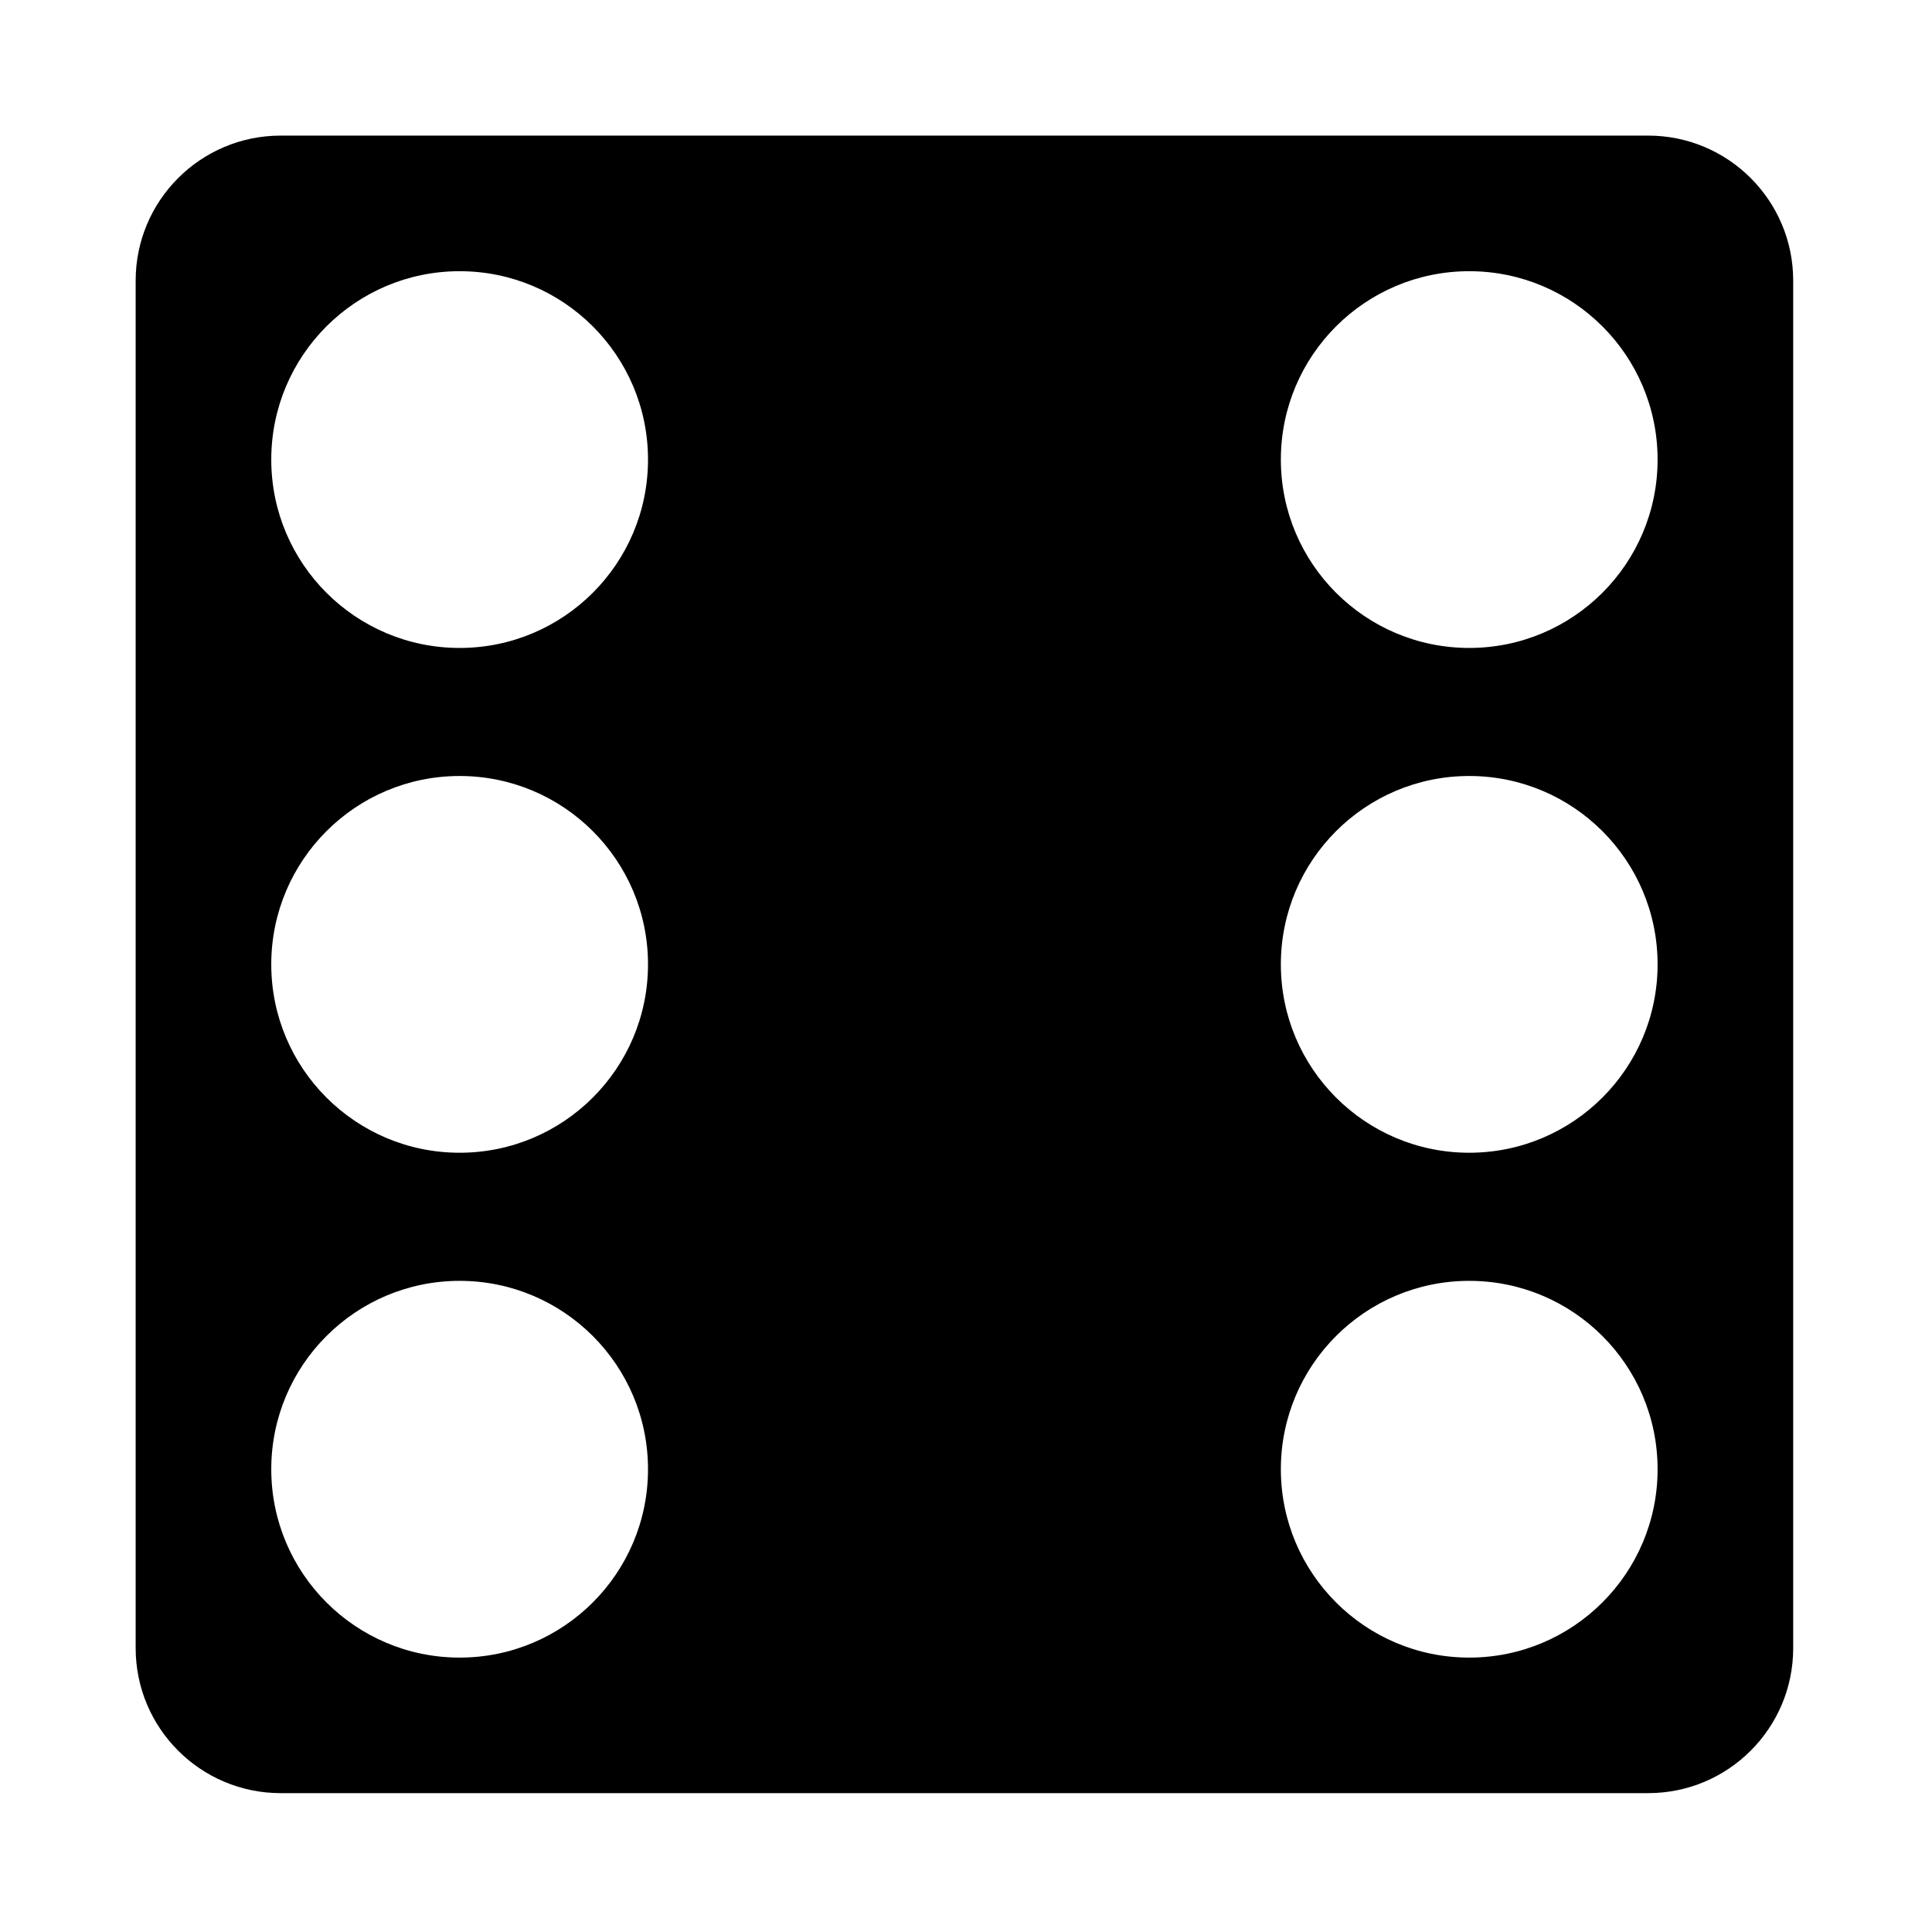
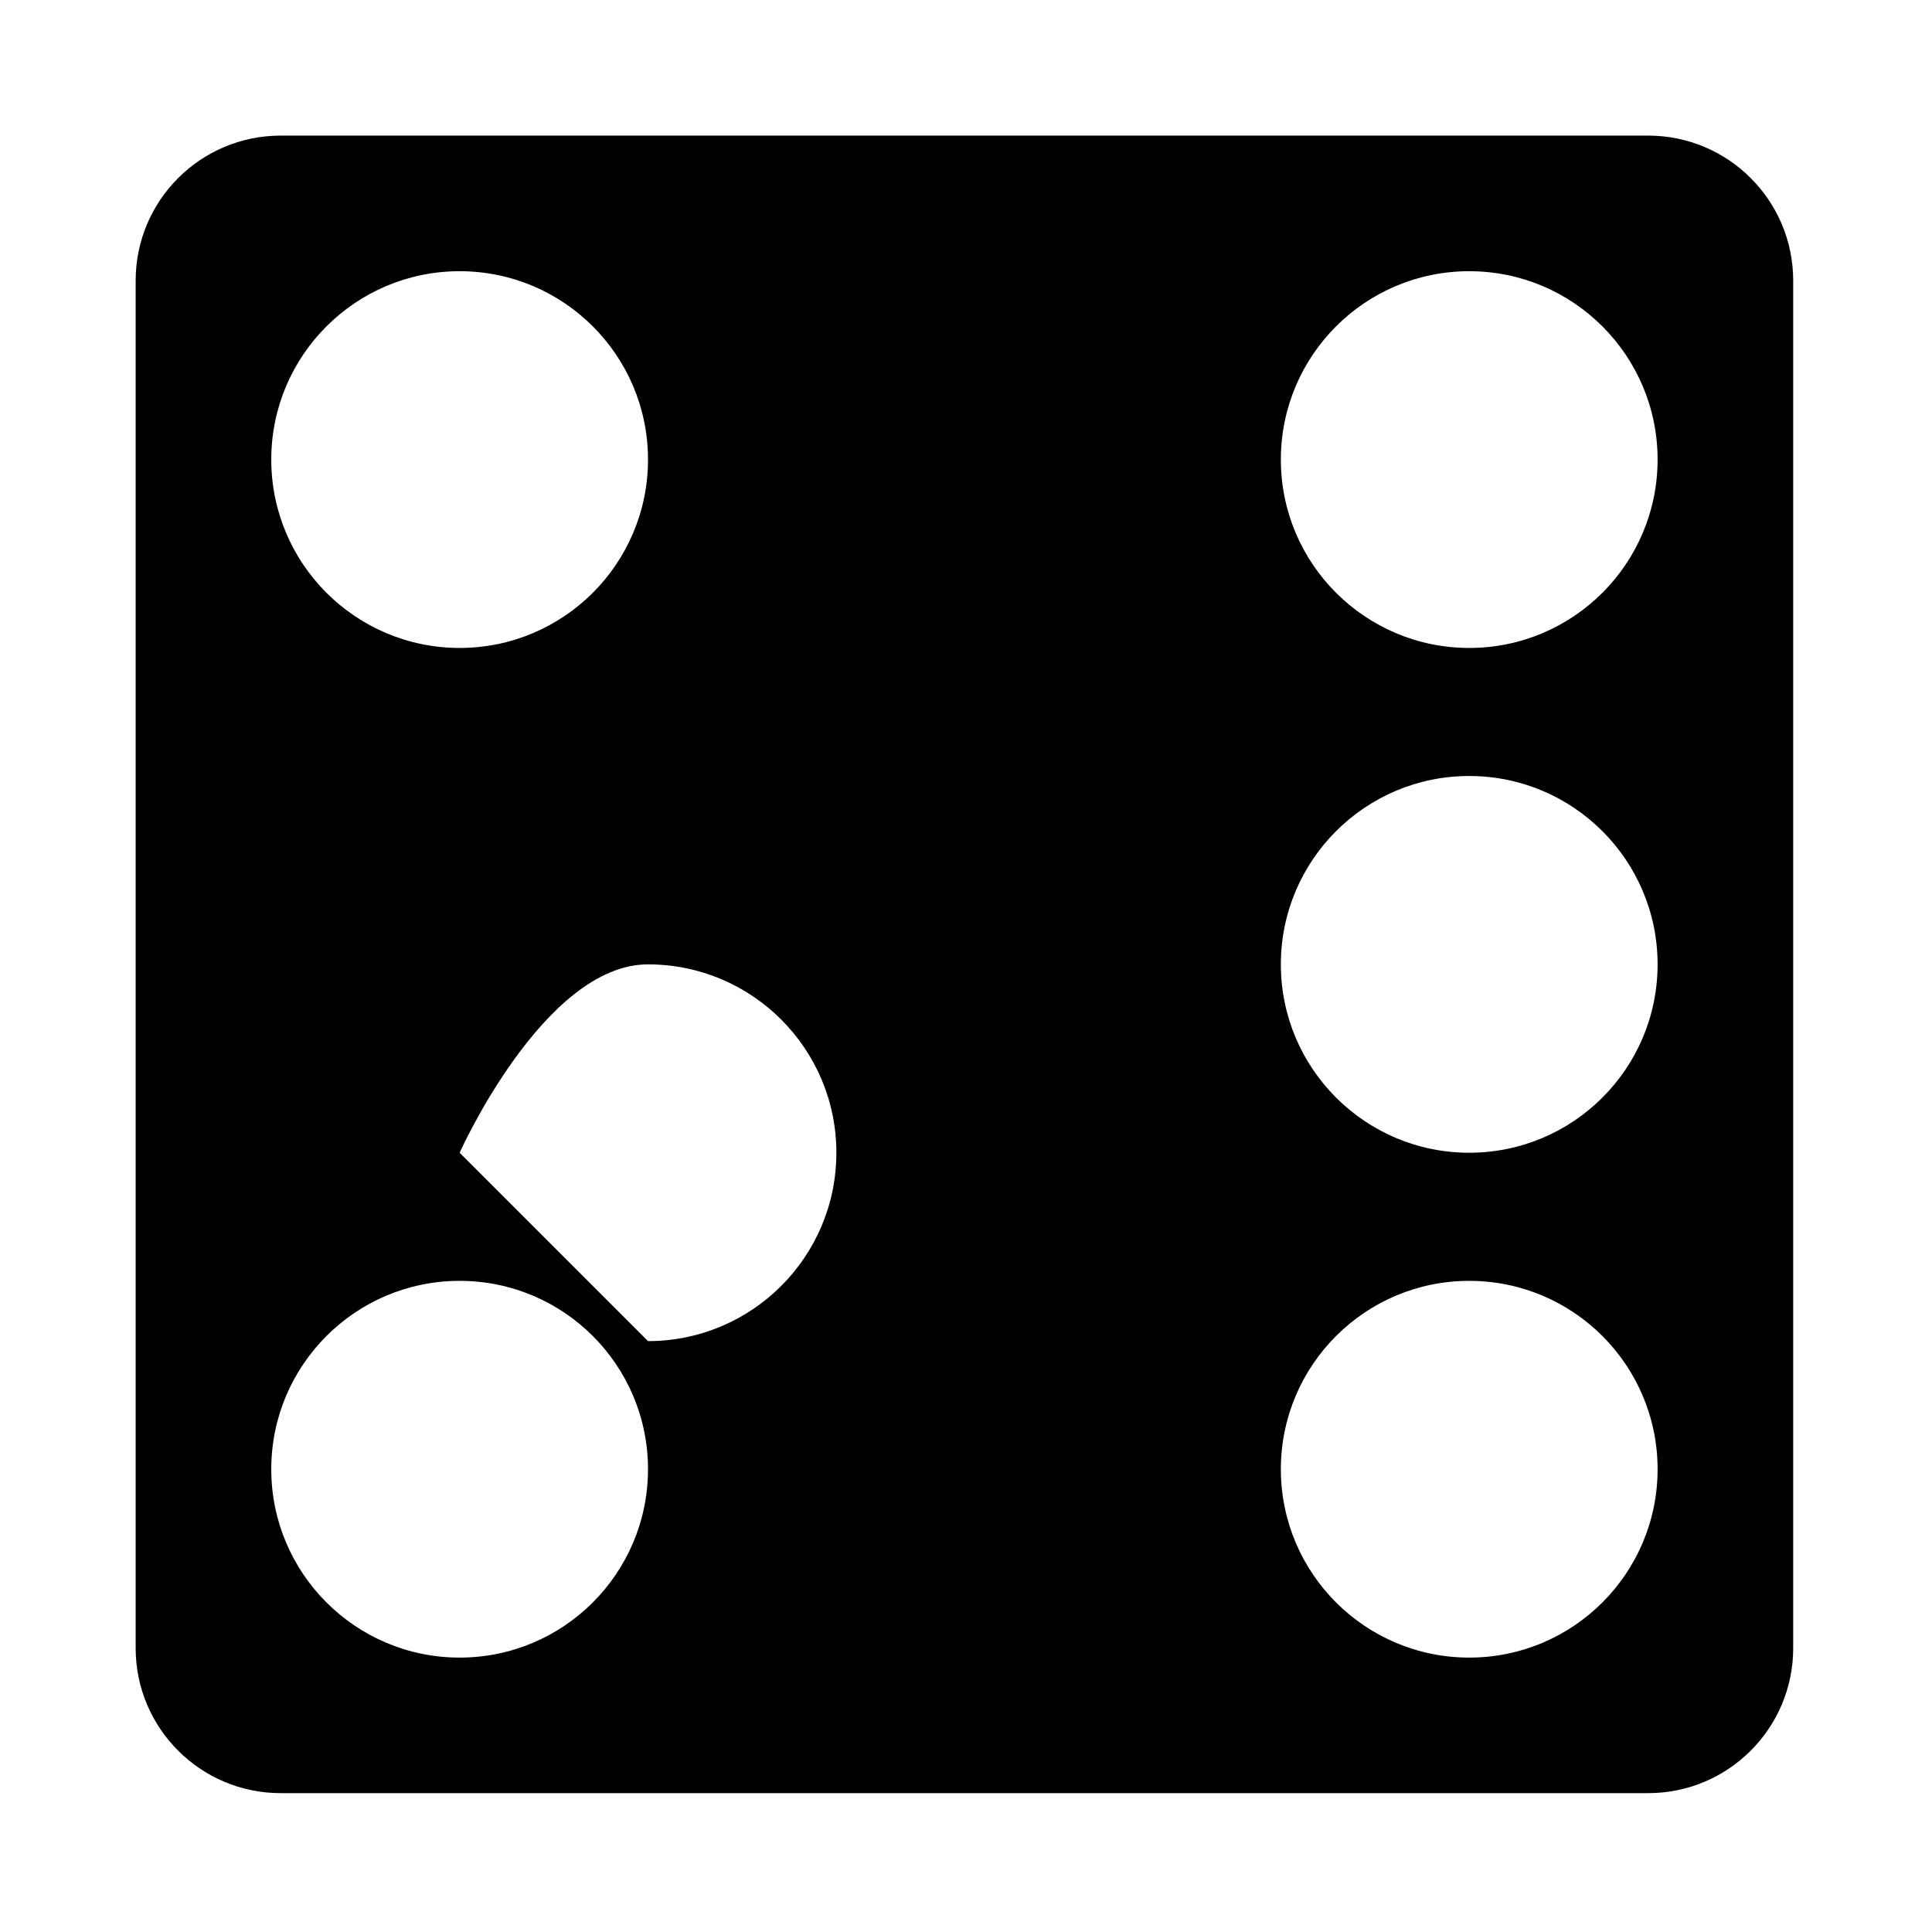
<svg xmlns="http://www.w3.org/2000/svg" fill="#000000" width="800px" height="800px" viewBox="0 0 32 32" version="1.1">
  <title>dice-six</title>
-   <path d="M27.299 2.246h-22.65c-1.327 0-2.402 1.076-2.402 2.402v22.65c0 1.327 1.076 2.402 2.402 2.402h22.65c1.327 0 2.402-1.076 2.402-2.402v-22.65c0-1.327-1.076-2.402-2.402-2.402zM24.335 4.492c1.723 0 3.12 1.397 3.12 3.12s-1.397 3.12-3.12 3.12-3.12-1.397-3.12-3.12 1.397-3.12 3.12-3.12zM7.613 4.492c1.723 0 3.12 1.397 3.12 3.12s-1.397 3.12-3.12 3.12-3.12-1.397-3.12-3.12c0-1.723 1.397-3.12 3.12-3.12zM7.613 27.455c-1.723 0-3.12-1.397-3.12-3.12s1.397-3.12 3.12-3.12 3.12 1.397 3.12 3.12-1.397 3.12-3.12 3.12zM7.613 19.093c-1.723 0-3.12-1.397-3.12-3.12s1.397-3.12 3.12-3.12 3.12 1.397 3.12 3.12-1.397 3.12-3.12 3.12zM24.335 27.455c-1.723 0-3.12-1.397-3.12-3.12s1.397-3.12 3.12-3.12 3.12 1.397 3.12 3.12c-0 1.723-1.397 3.12-3.12 3.12zM24.335 19.093c-1.723 0-3.12-1.397-3.12-3.12s1.397-3.12 3.12-3.12 3.12 1.397 3.12 3.12-1.397 3.12-3.12 3.12z" />
+   <path d="M27.299 2.246h-22.65c-1.327 0-2.402 1.076-2.402 2.402v22.65c0 1.327 1.076 2.402 2.402 2.402h22.65c1.327 0 2.402-1.076 2.402-2.402v-22.65c0-1.327-1.076-2.402-2.402-2.402zM24.335 4.492c1.723 0 3.12 1.397 3.12 3.12s-1.397 3.12-3.12 3.12-3.12-1.397-3.12-3.12 1.397-3.12 3.12-3.12zM7.613 4.492c1.723 0 3.12 1.397 3.12 3.12s-1.397 3.12-3.12 3.12-3.12-1.397-3.12-3.12c0-1.723 1.397-3.12 3.12-3.12zM7.613 27.455c-1.723 0-3.12-1.397-3.12-3.12s1.397-3.12 3.12-3.12 3.12 1.397 3.12 3.12-1.397 3.12-3.12 3.12zM7.613 19.093s1.397-3.12 3.12-3.12 3.12 1.397 3.12 3.12-1.397 3.12-3.12 3.12zM24.335 27.455c-1.723 0-3.12-1.397-3.12-3.12s1.397-3.12 3.12-3.12 3.12 1.397 3.12 3.12c-0 1.723-1.397 3.12-3.12 3.12zM24.335 19.093c-1.723 0-3.12-1.397-3.12-3.12s1.397-3.12 3.12-3.12 3.12 1.397 3.12 3.12-1.397 3.12-3.12 3.12z" />
</svg>